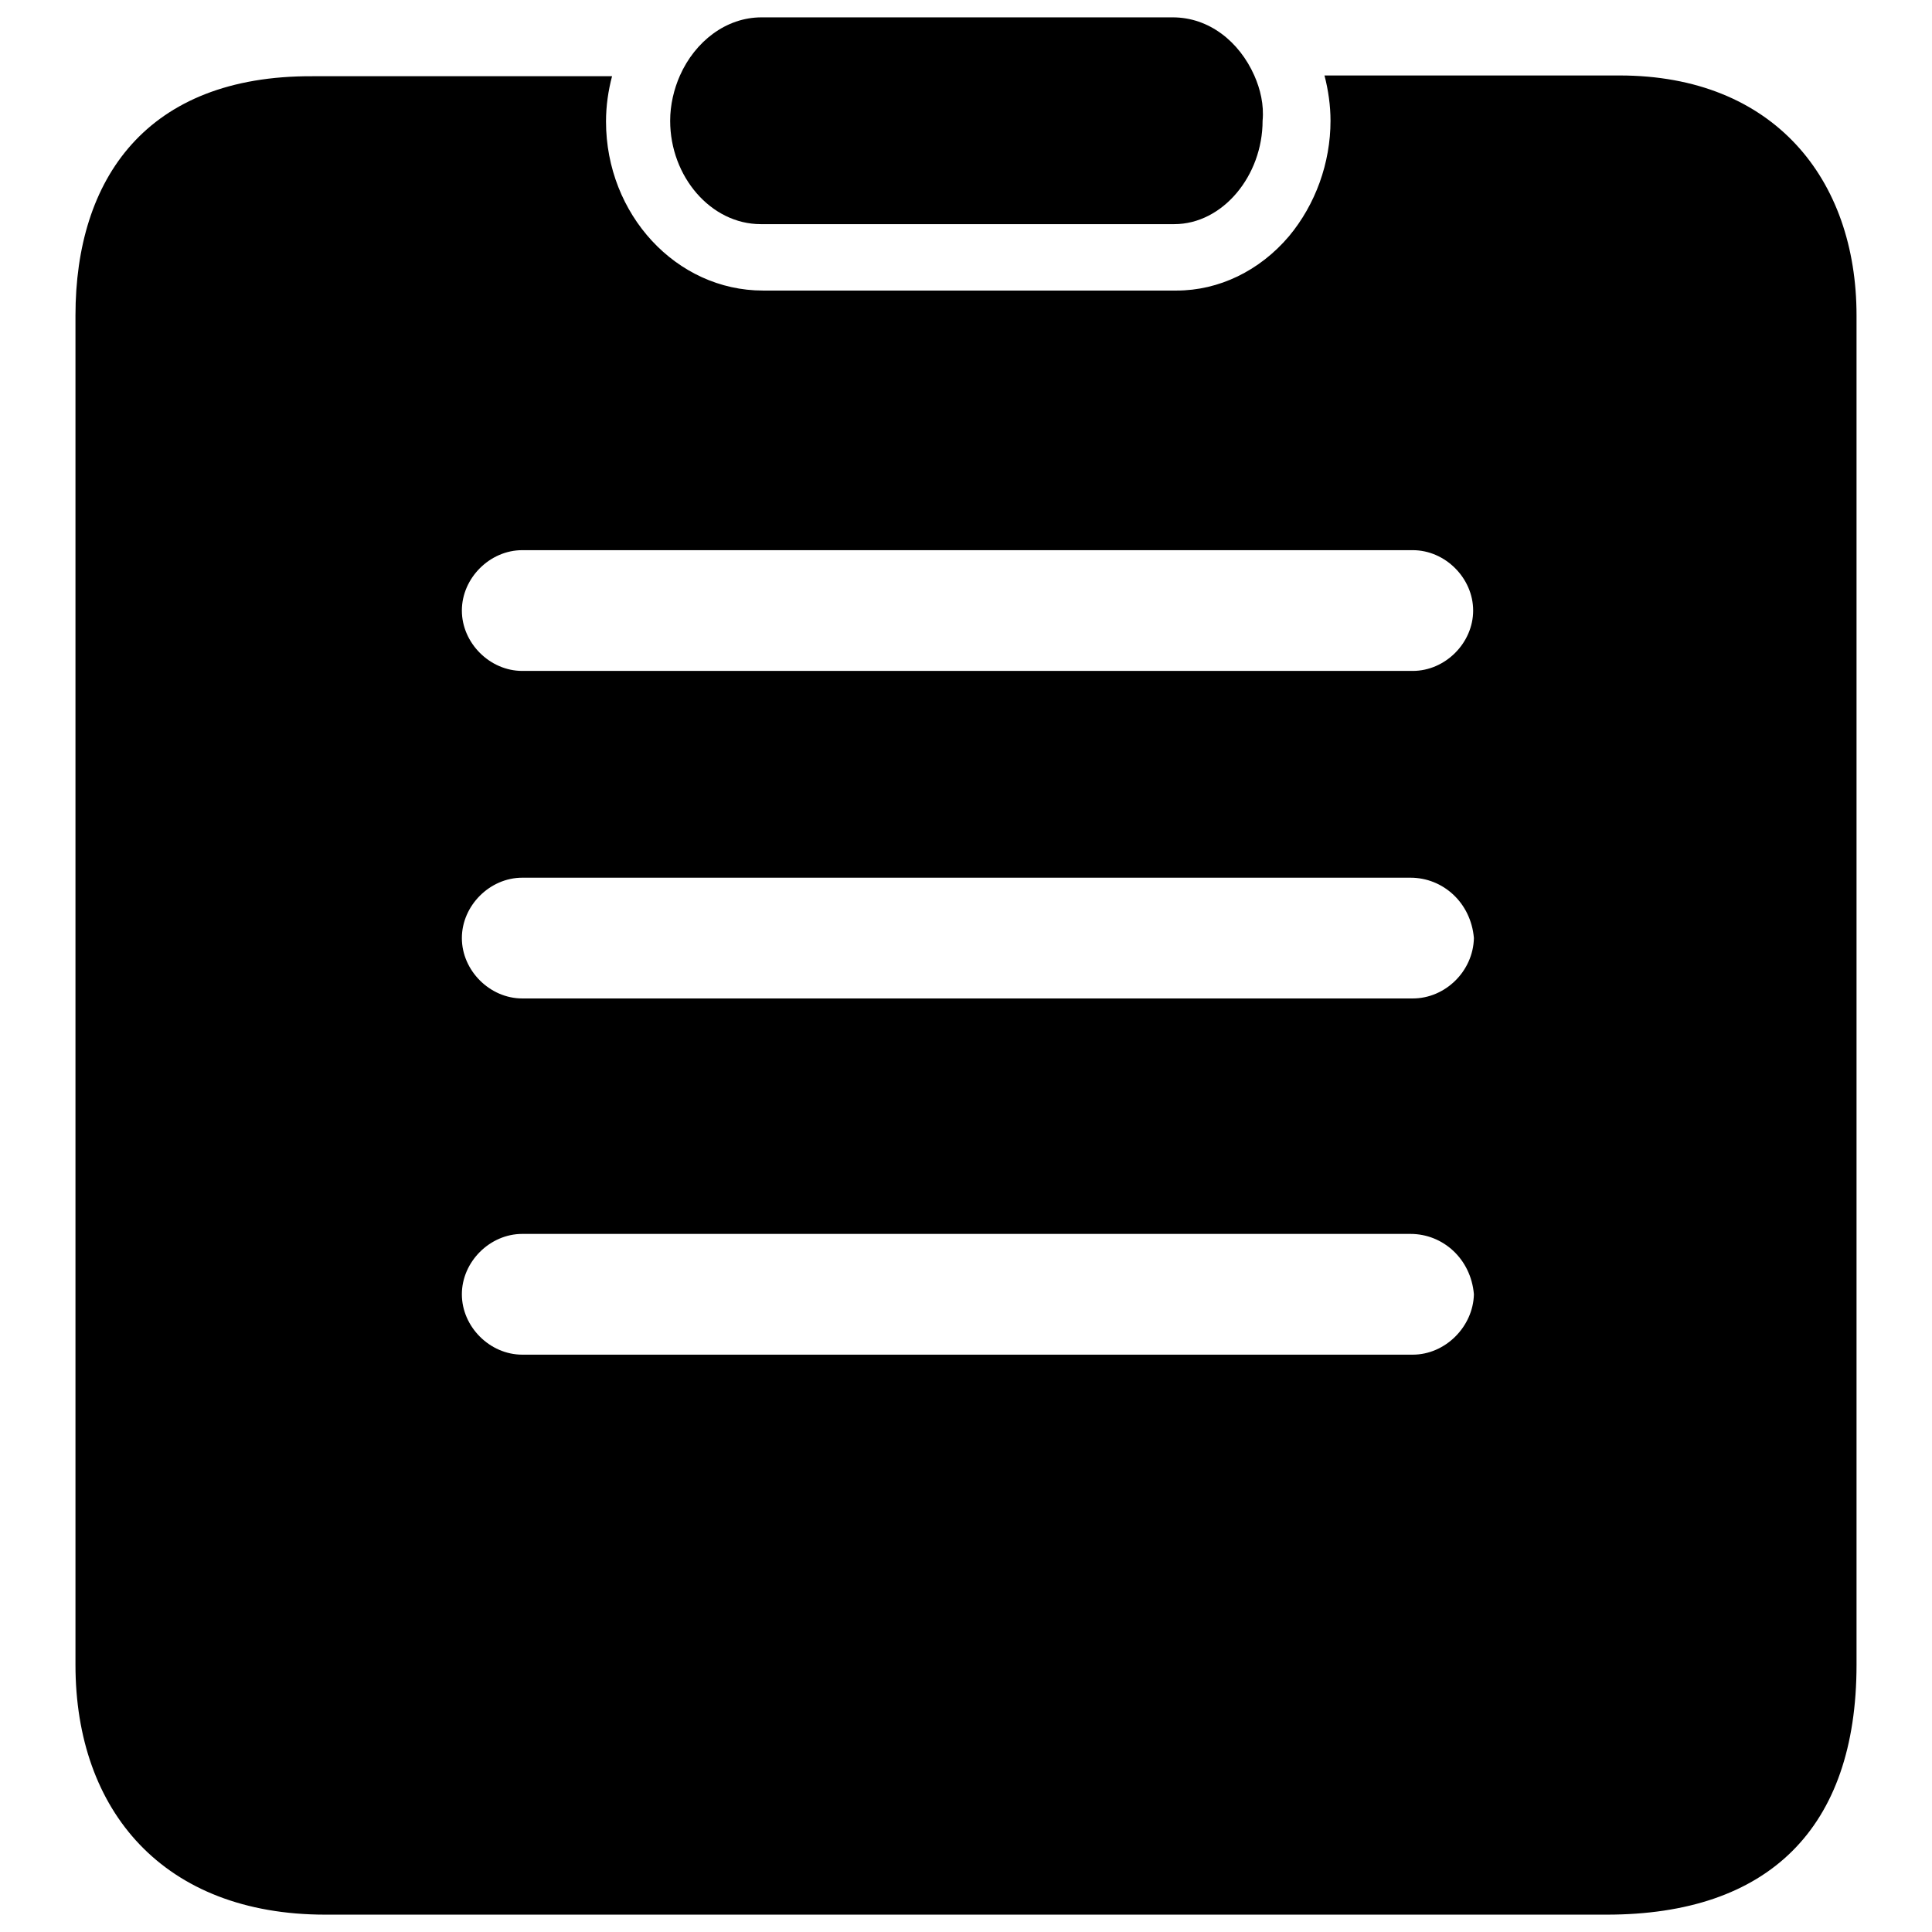
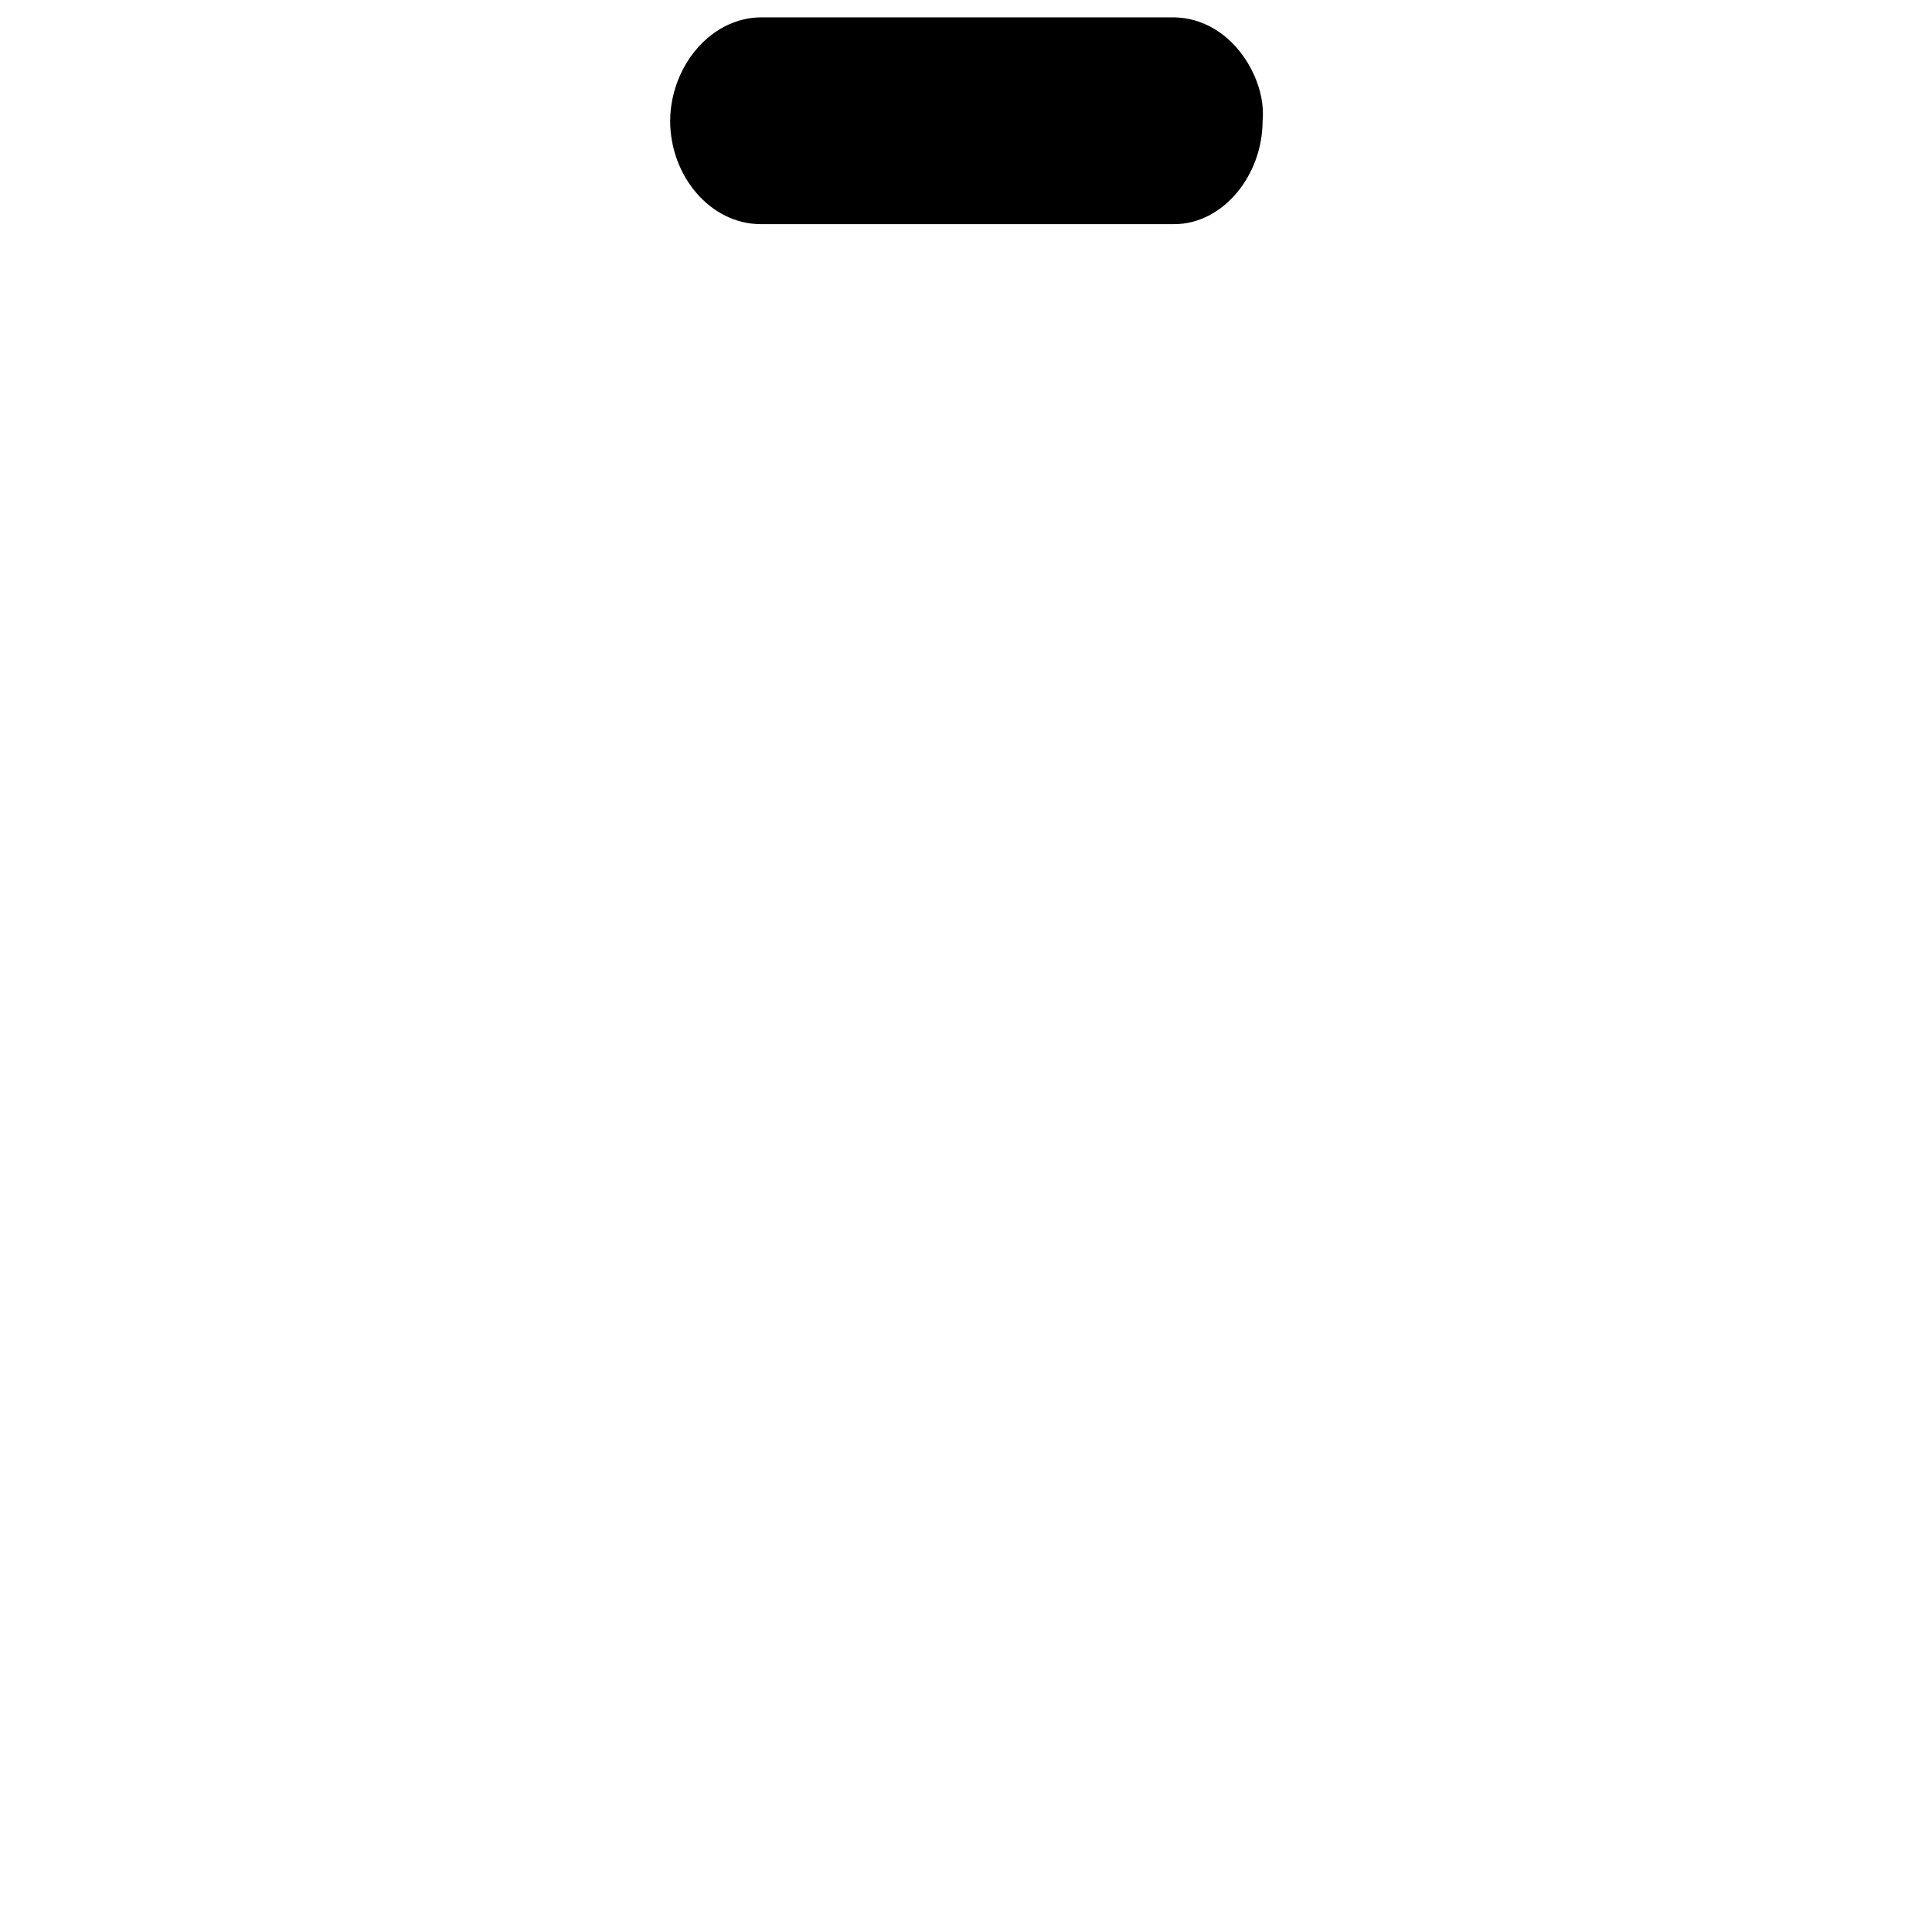
<svg xmlns="http://www.w3.org/2000/svg" version="1.1" x="0px" y="0px" viewBox="0 0 256 256" enable-background="new 0 0 256 256" xml:space="preserve">
  <g>
    <g>
      <path fill="#000000" d="M166.2,10c-2-4.5-6-7.7-10.8-7.7h-54.5c-4.7,0-8.8,3.2-10.8,7.7c-0.8,1.8-1.3,3.9-1.3,6c0,7.4,5.4,13.7,12,13.7h54.8c6.4,0,11.7-6.4,11.7-13.7C167.5,13.9,167,11.8,166.2,10z" />
-       <path fill="#000000" d="M214.6,10h-15.7h-23.4c0.5,1.9,0.8,4,0.8,6c0,5.6-2,11.1-5.5,15.3c-3.9,4.6-9.3,7.2-14.9,7.2h-54.8c-11.5,0-20.8-10.1-20.8-22.4c0-2.1,0.3-4.1,0.8-6H61.1H41.4C19.4,10,10,23.7,10,41.8v178.8c0,19.4,11.7,33.1,33.1,33.1h169.8c21.4,0,33.1-11.4,33.1-33.1V41.8C246,23.7,235,10,214.6,10z M187.2,179.5h-118c-4.3,0-8-3.7-8-8c0-4.3,3.7-8,8-8h117.7c4.3,0,8,3.3,8.4,8C195.2,175.8,191.5,179.5,187.2,179.5z M187.2,132.3h-118c-4.3,0-8-3.7-8-8c0-4.3,3.7-8,8-8h117.7c4.3,0,8,3.3,8.4,8C195.2,128.7,191.5,132.3,187.2,132.3z M187.2,88.9h-118c-4.3,0-8-3.7-8-8c0-4.3,3.7-8,8-8h118c4.3,0,8,3.7,8,8C195.2,85.2,191.5,88.9,187.2,88.9z" />
    </g>
  </g>
</svg>